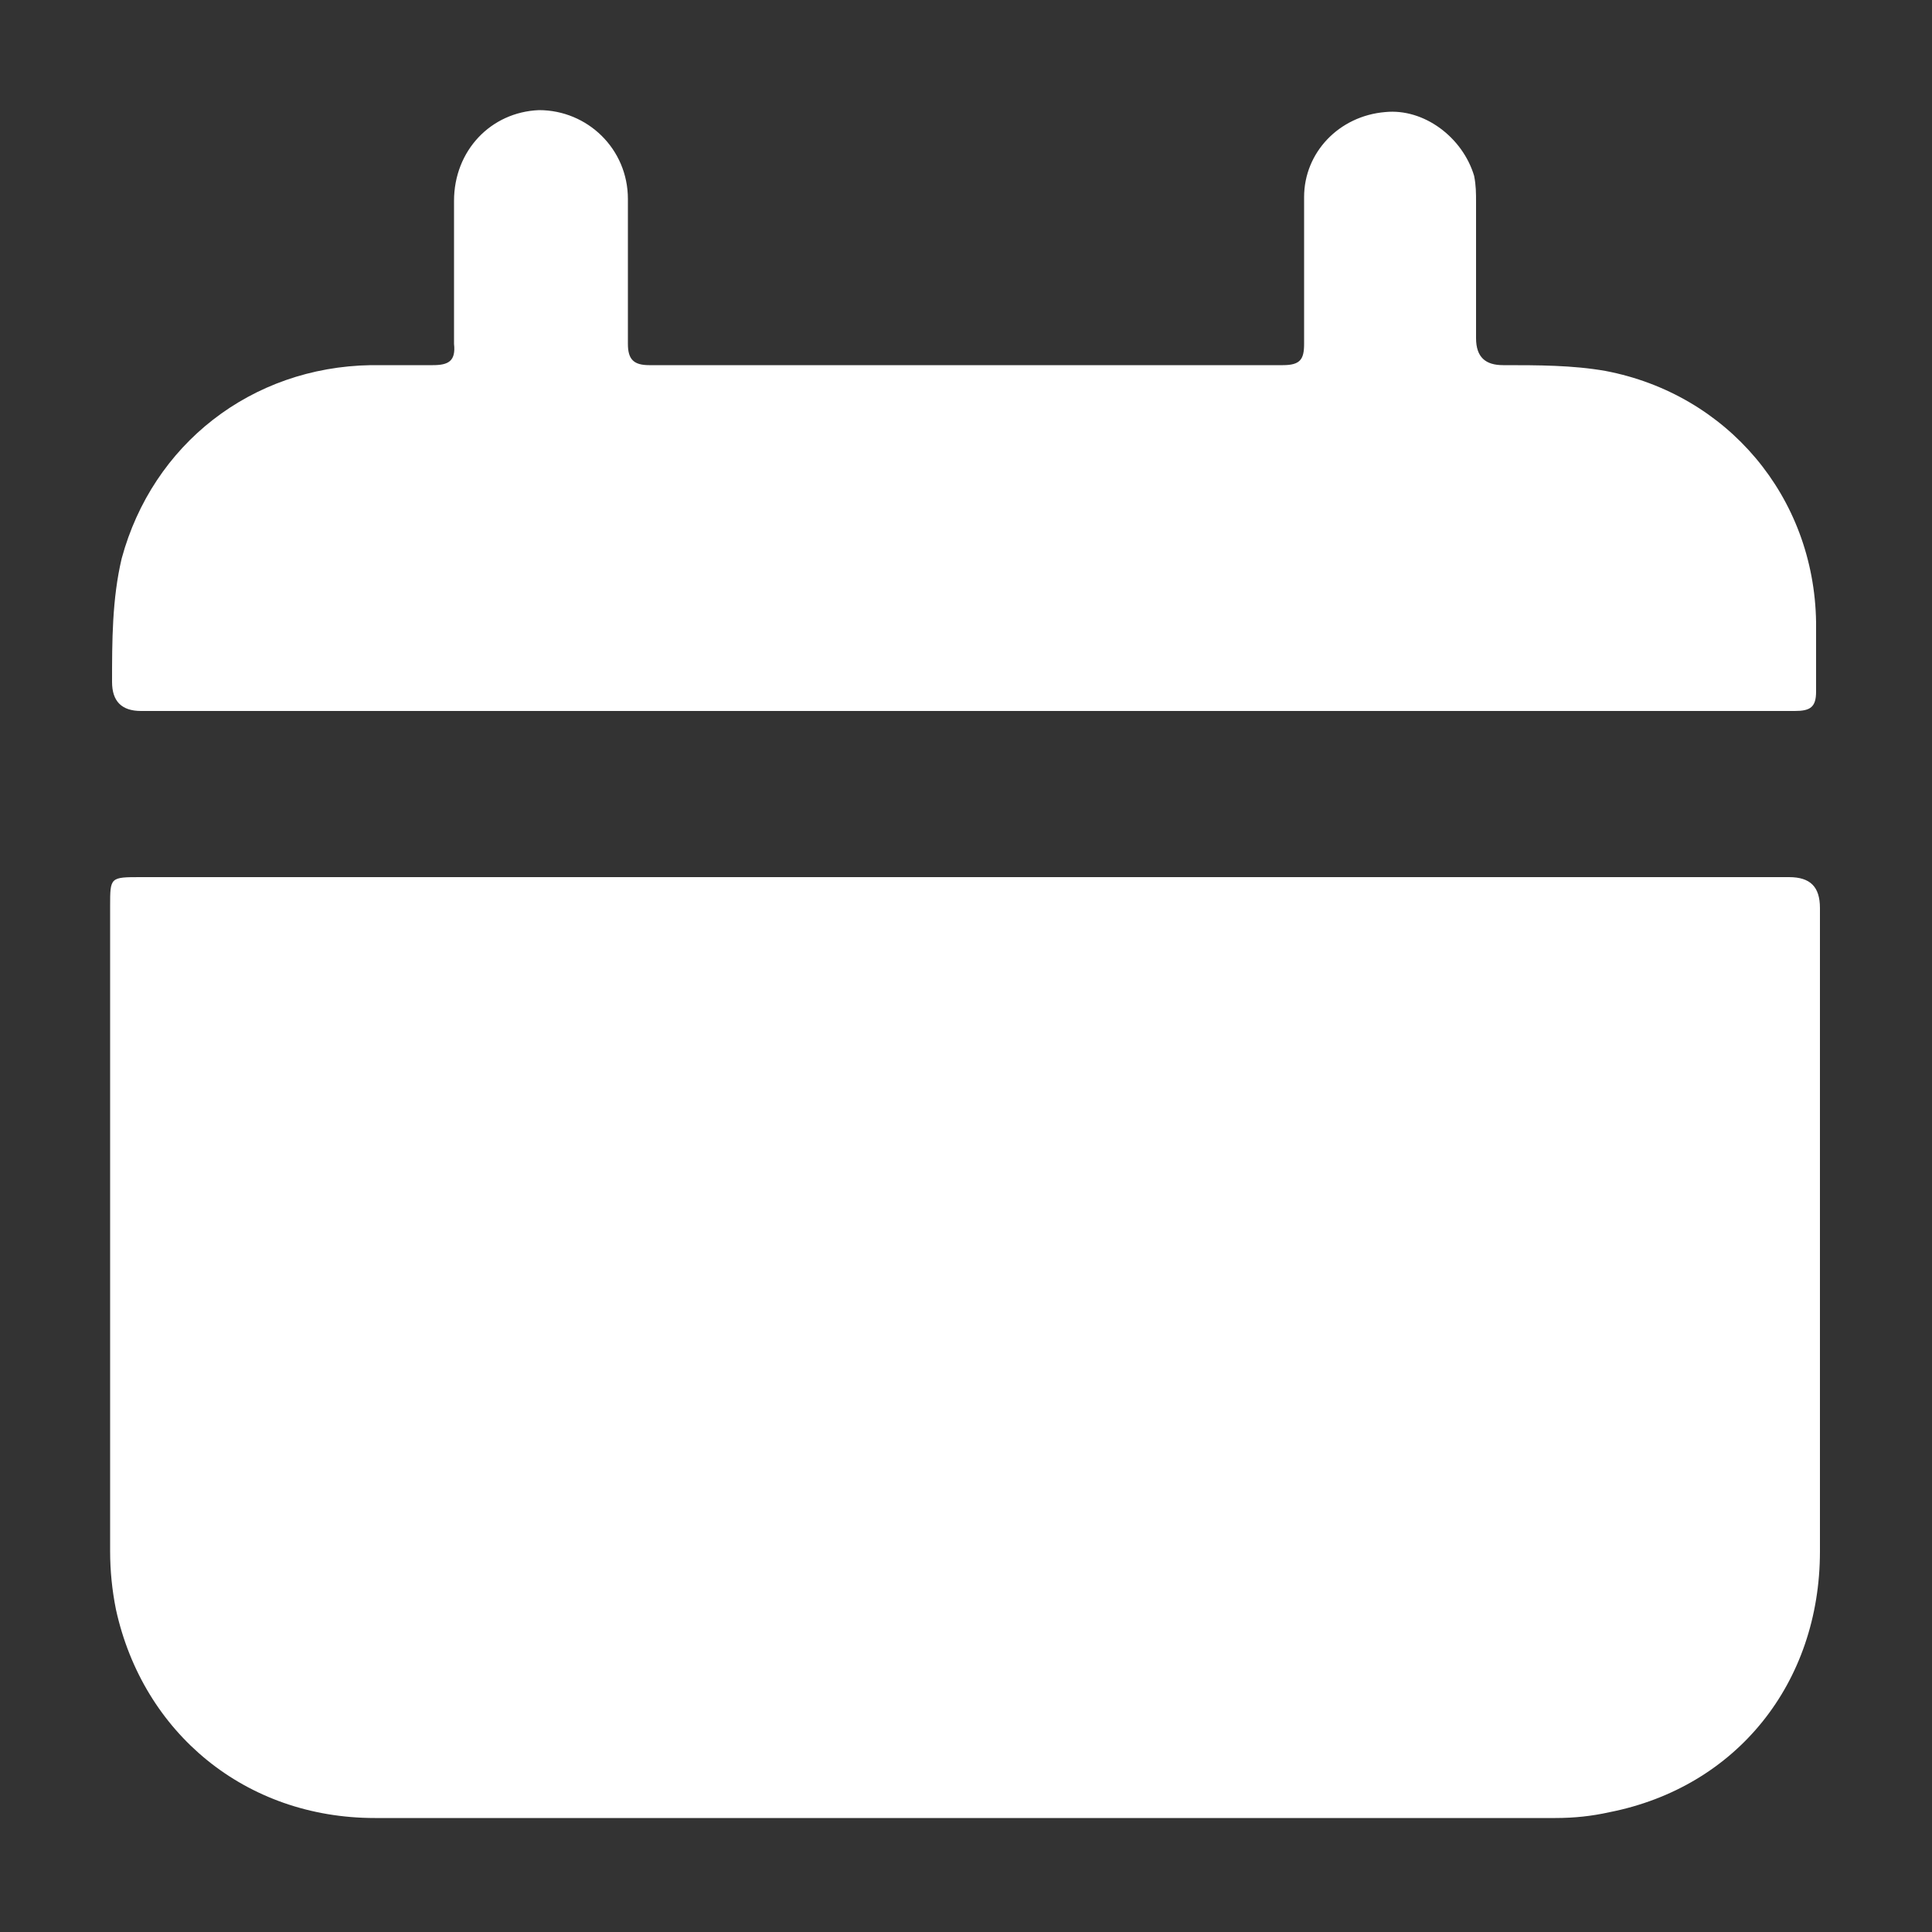
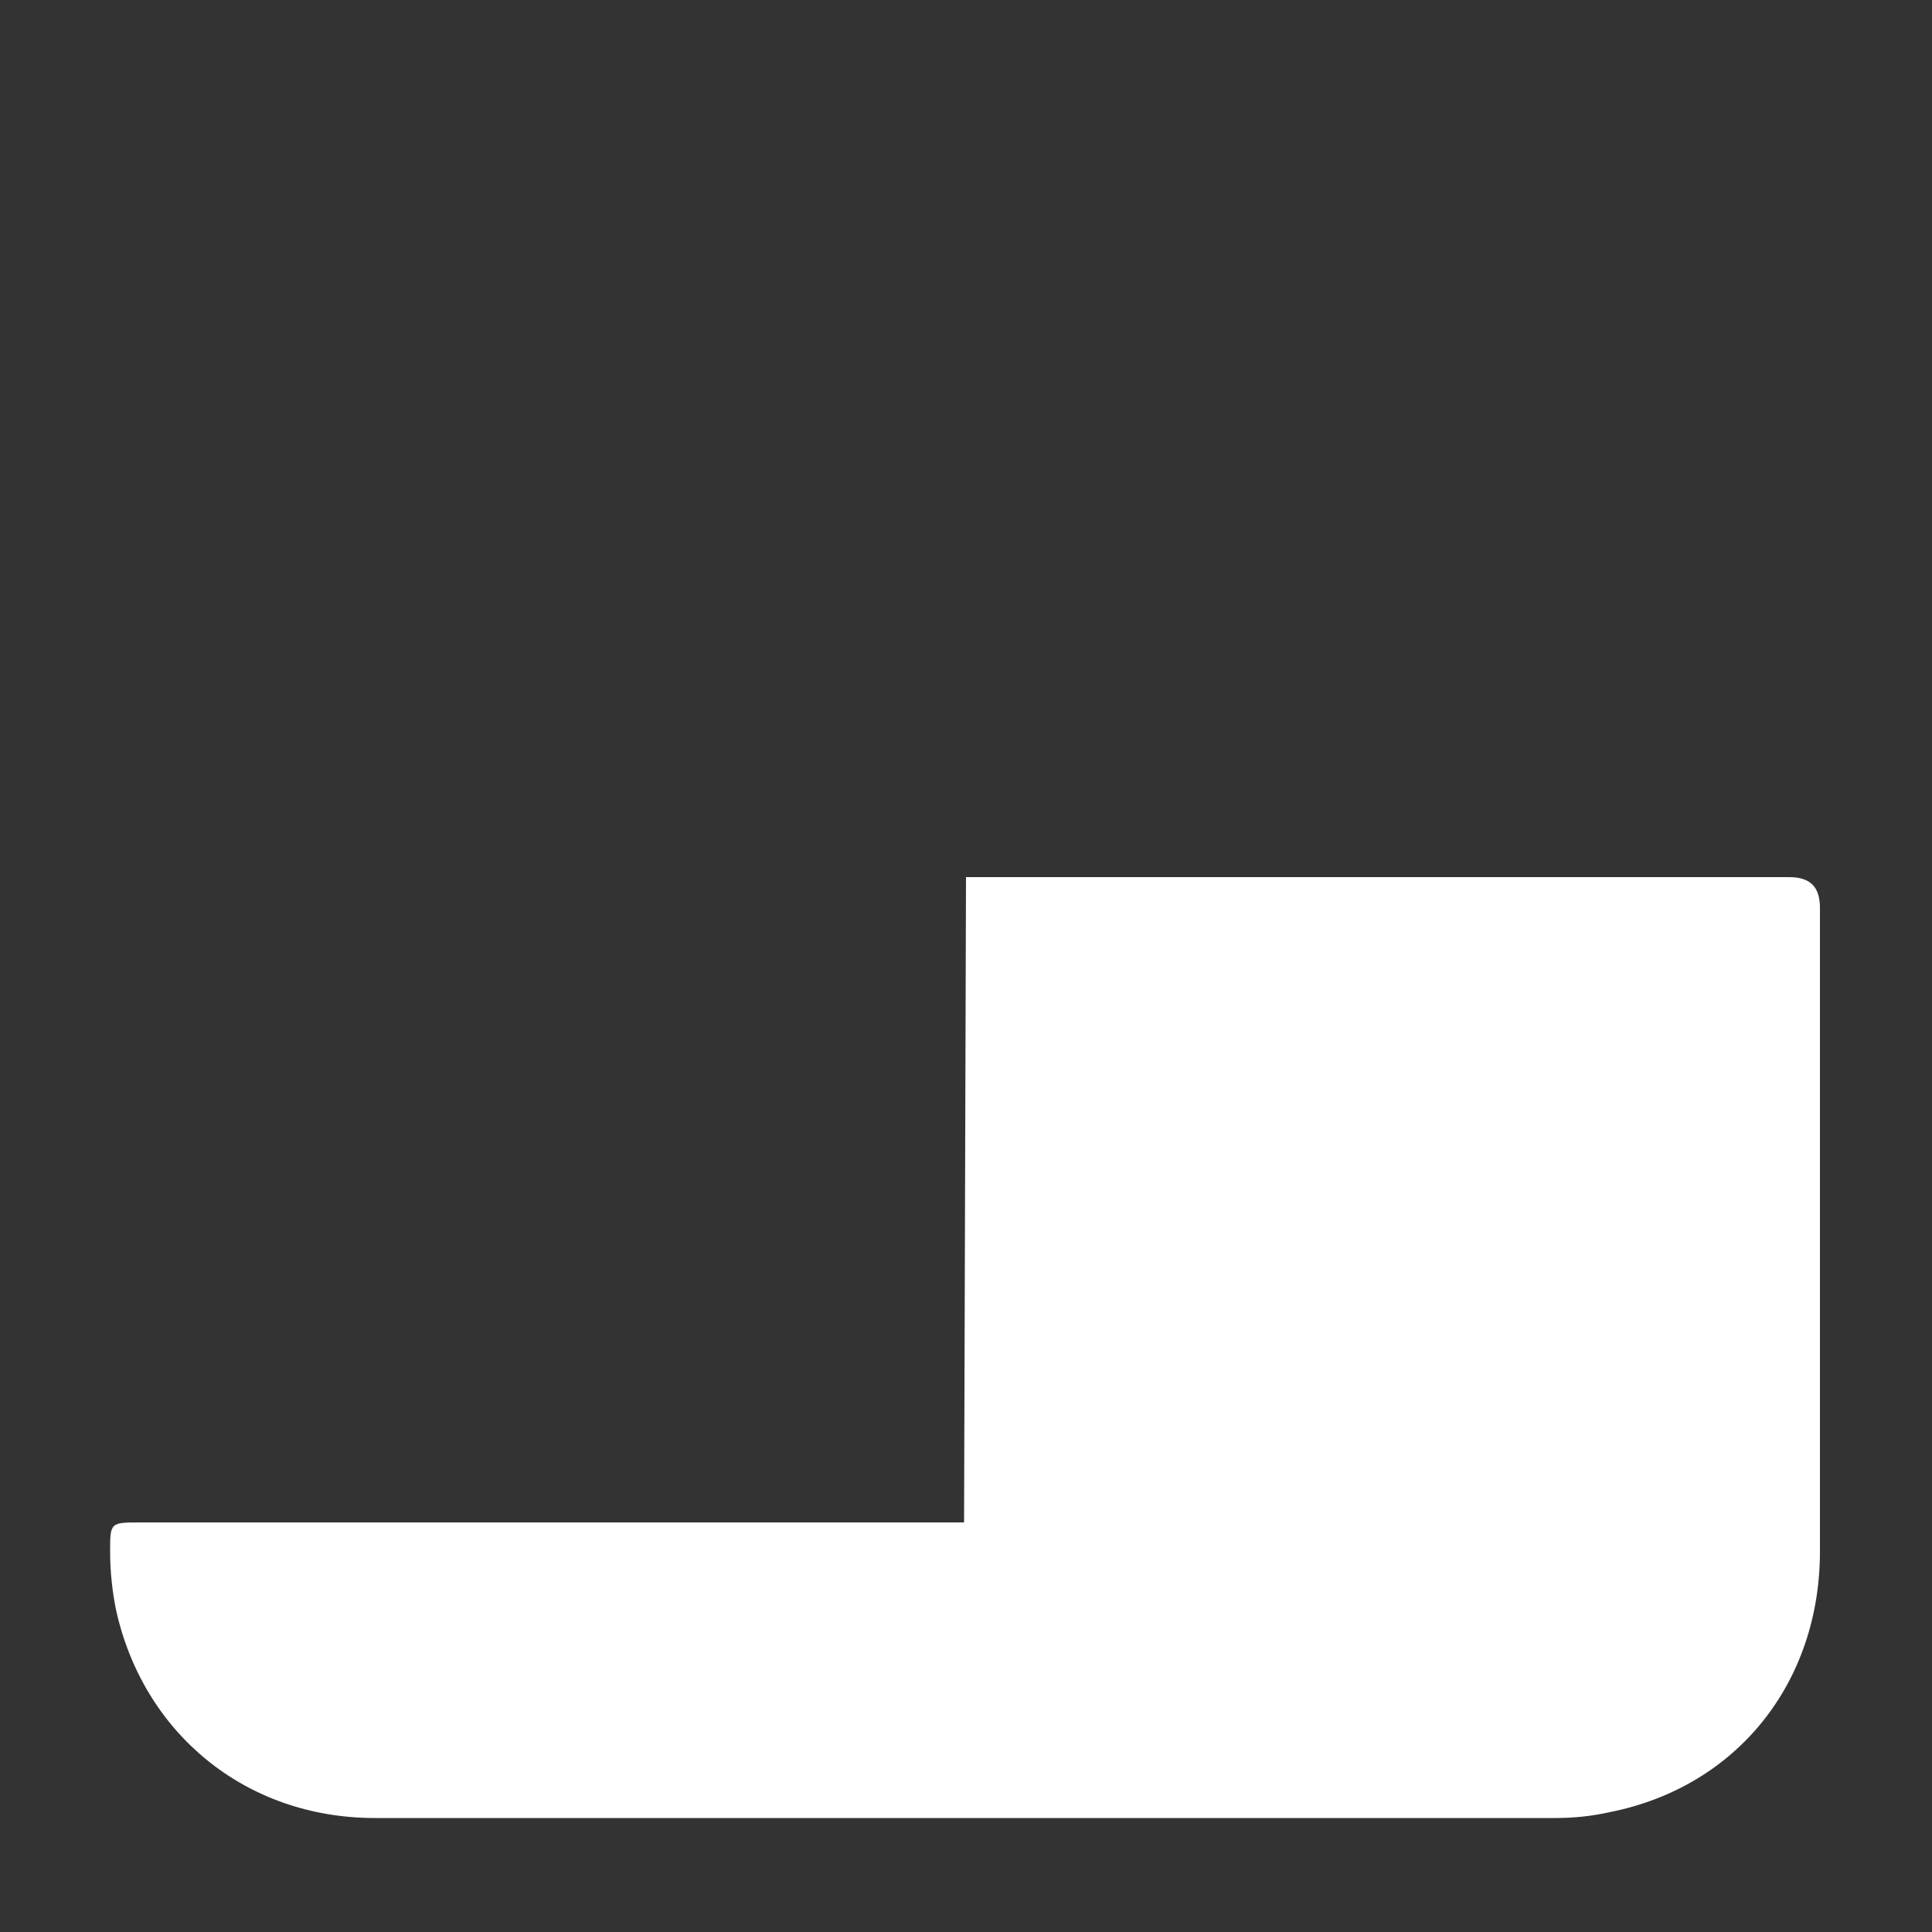
<svg xmlns="http://www.w3.org/2000/svg" id="Layer_1" version="1.1" viewBox="0 0 100 100">
  <rect x="0" y="0" width="100" height="100" fill="#333333" stroke="none" />
  <defs>
    <style>
      .st0 {
        fill: #fff;
      }
    </style>
  </defs>
-   <path class="st0" d="M50,45.4h42.6c1.1,0,1.6.5,1.6,1.6,0,11.1,0,22.2,0,33.3,0,6.8-4.3,12.2-10.9,13.5-.9.2-1.8.3-2.8.3-20.4,0-40.7,0-61.1,0-6.7,0-12-4.4-13.4-10.8-.2-1-.3-2-.3-3v-33.4c0-1.5,0-1.5,1.6-1.5h42.6,0Z" />
-   <path class="st0" d="M50,36.8H7.3c-1,0-1.5-.5-1.5-1.5,0-2.1,0-4.3.5-6.4,1.6-5.9,6.7-9.9,12.9-10,1.1,0,2.1,0,3.2,0,.8,0,1.2-.2,1.1-1.1,0-2.5,0-4.9,0-7.4,0-2.6,1.9-4.6,4.4-4.7,2.5,0,4.6,2,4.6,4.6,0,2.5,0,5,0,7.5,0,.8.3,1.1,1.1,1.1,10.9,0,21.9,0,32.8,0,.9,0,1.1-.3,1.1-1.1,0-2.6,0-5.1,0-7.6,0-2.3,1.8-4.2,4.2-4.4,2-.2,4,1.3,4.6,3.3.1.5.1.9.1,1.4v7c0,1,.5,1.4,1.4,1.4,1.8,0,3.6,0,5.3.3,6.3,1.2,10.8,6.5,10.9,13,0,1.2,0,2.4,0,3.6,0,.8-.3,1-1.1,1-1.4,0-2.9,0-4.3,0h-38.8,0Z" />
+   <path class="st0" d="M50,45.4h42.6c1.1,0,1.6.5,1.6,1.6,0,11.1,0,22.2,0,33.3,0,6.8-4.3,12.2-10.9,13.5-.9.2-1.8.3-2.8.3-20.4,0-40.7,0-61.1,0-6.7,0-12-4.4-13.4-10.8-.2-1-.3-2-.3-3c0-1.5,0-1.5,1.6-1.5h42.6,0Z" />
</svg>